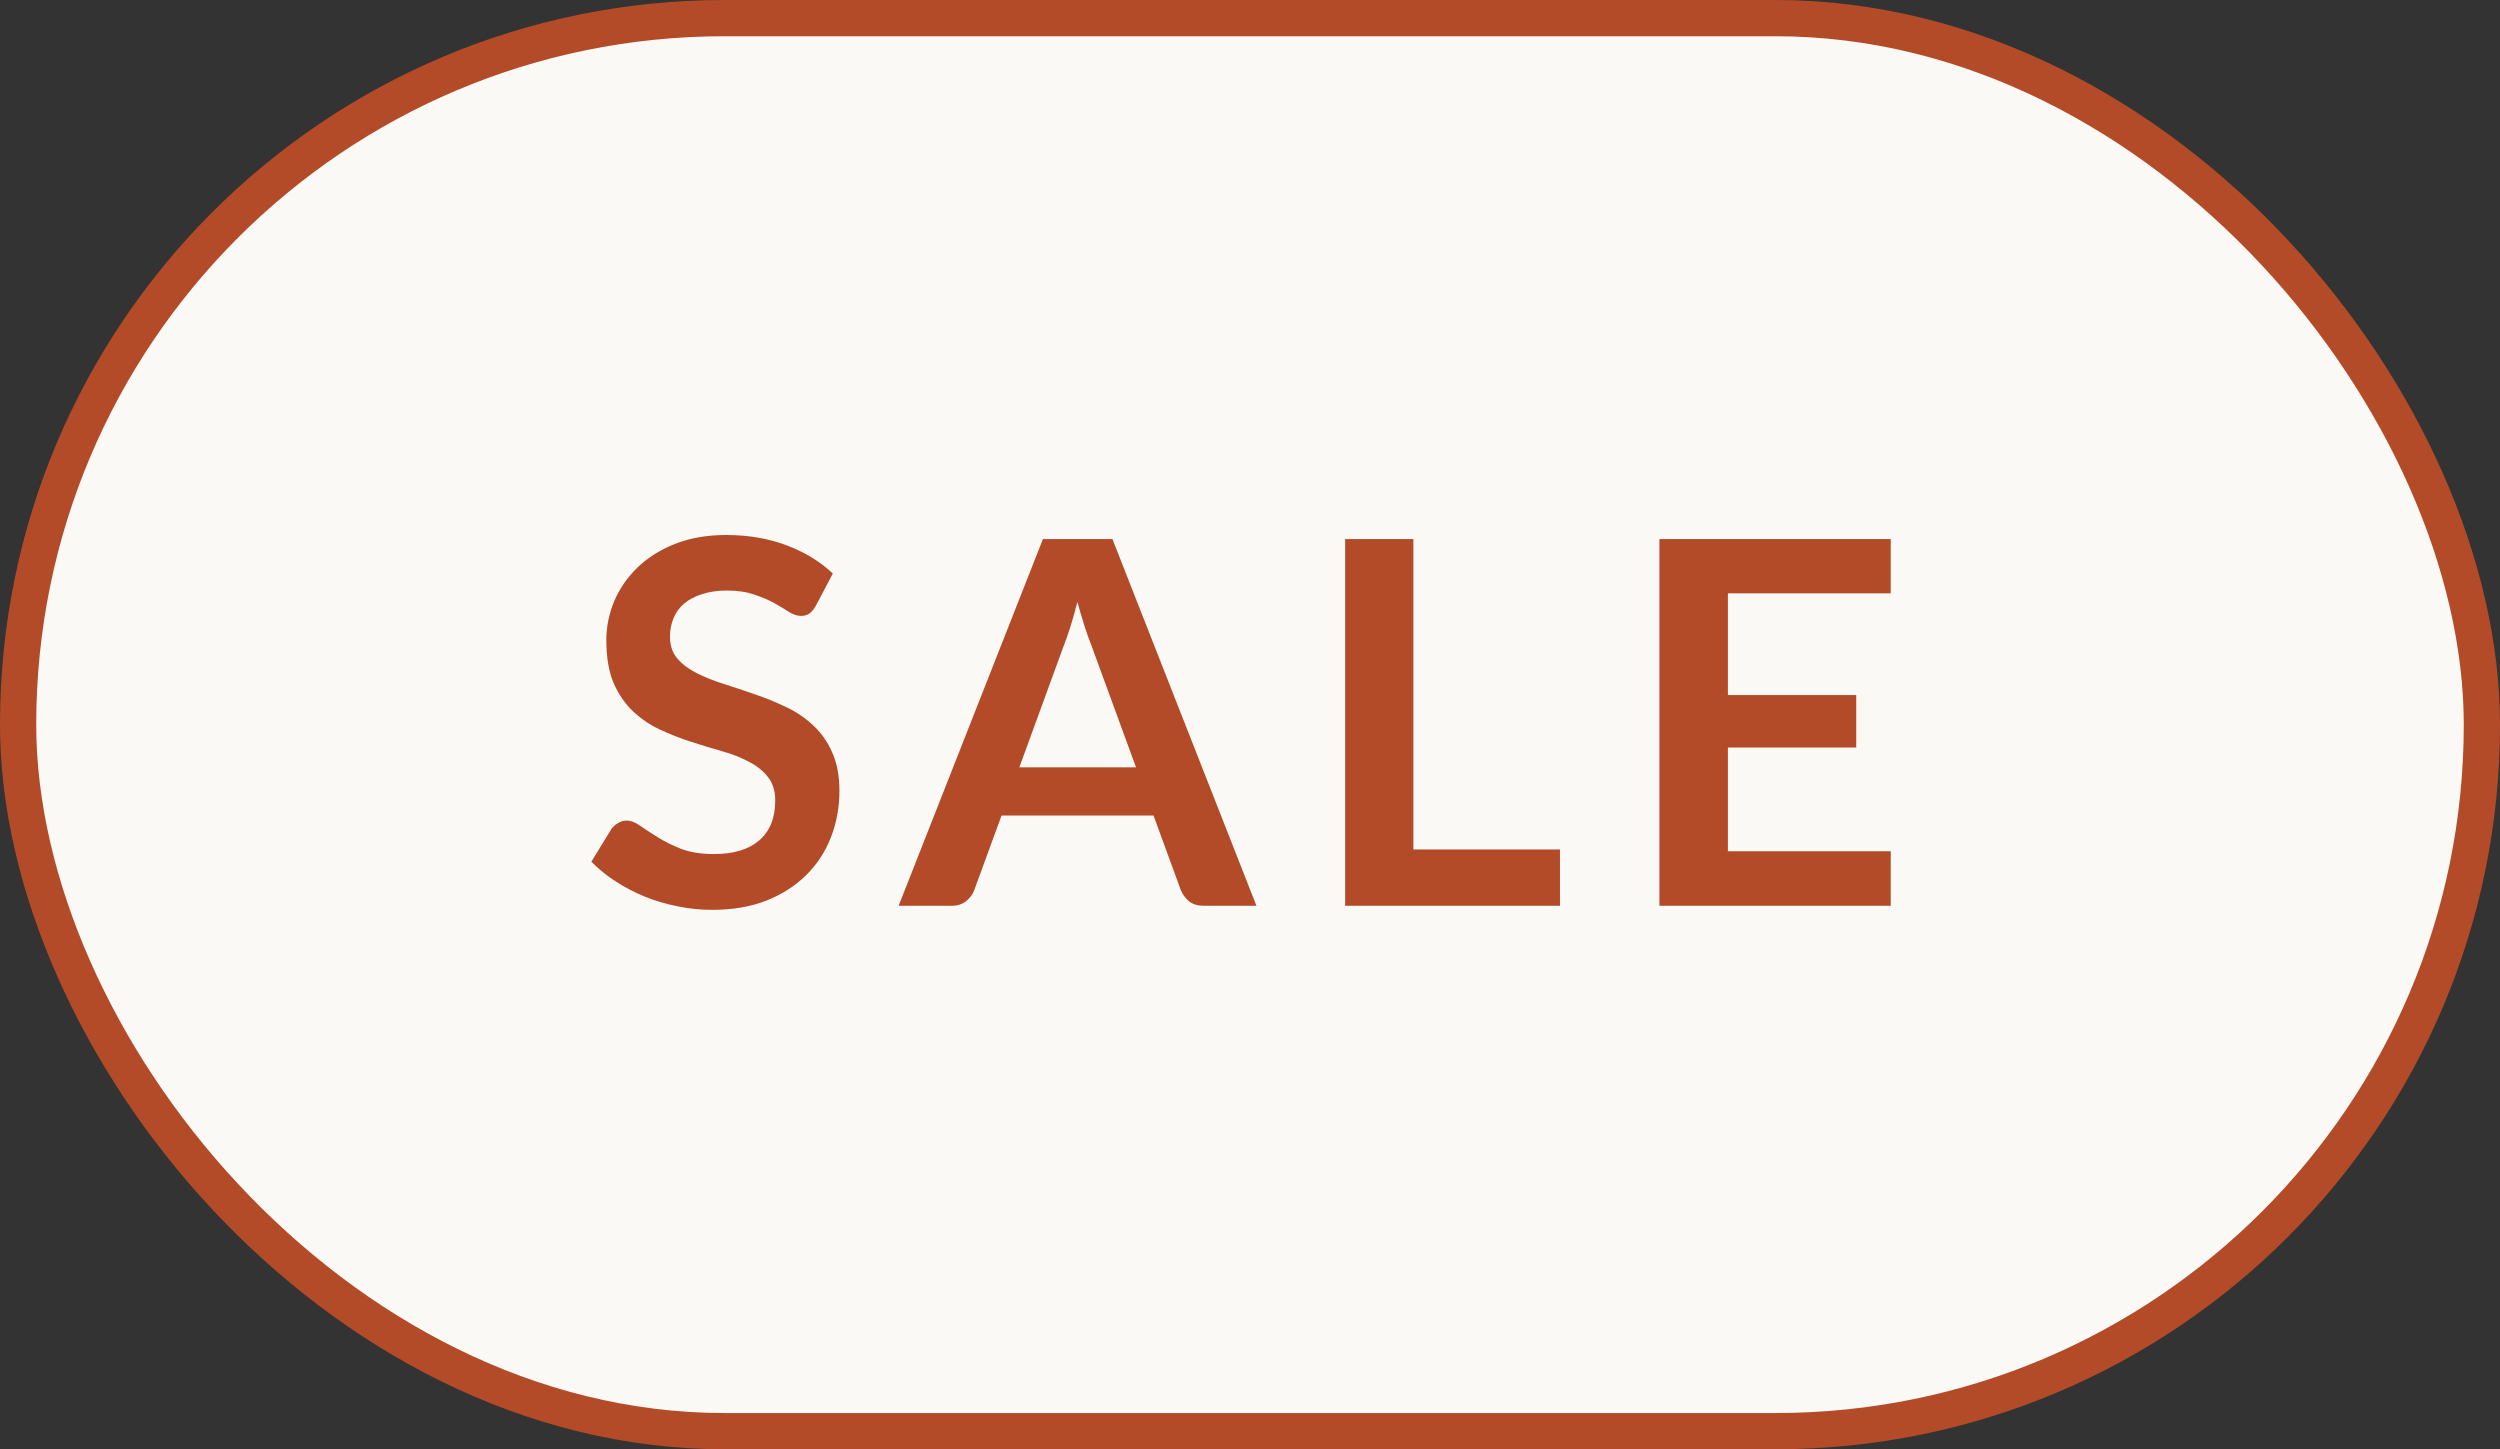
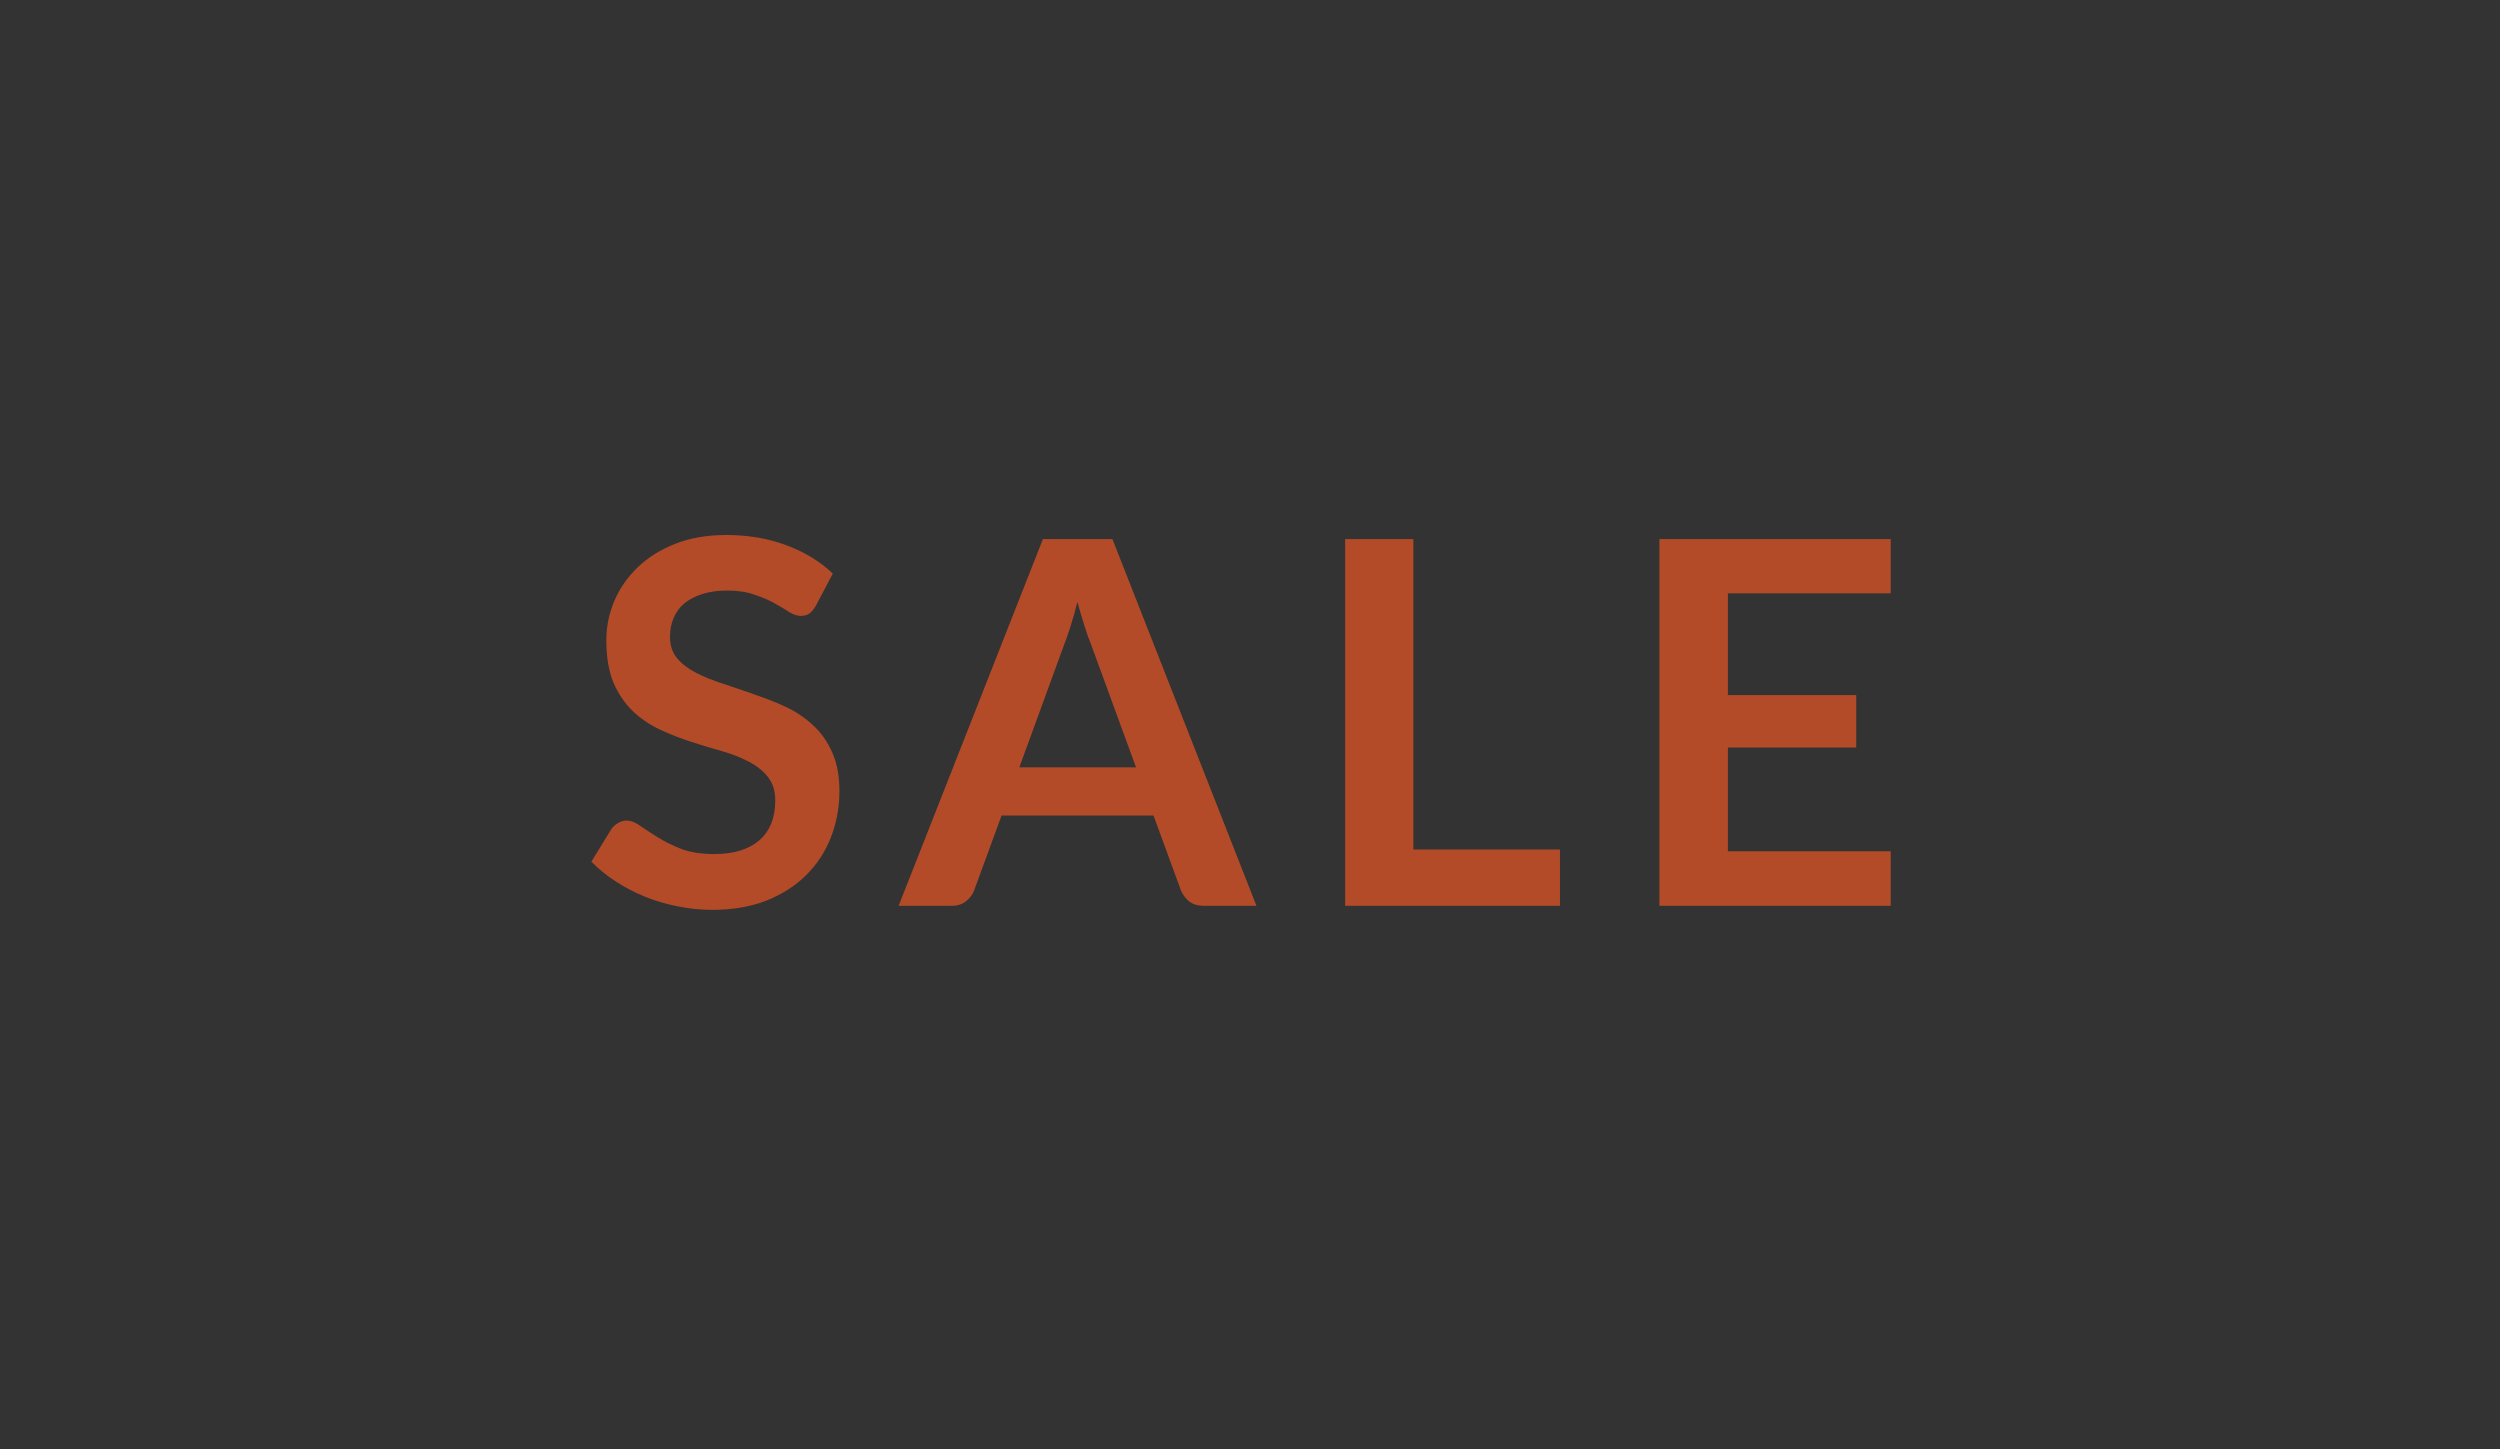
<svg xmlns="http://www.w3.org/2000/svg" width="69" height="40" viewBox="0 0 69 40" fill="none">
  <rect x="0" y="0" width="69" height="40" fill="#333333" stroke="none" />
-   <rect x="0.5" y="0.5" width="68" height="39" rx="19.5" fill="#FBF9F5" />
-   <rect x="0.5" y="0.5" width="68" height="39" rx="19.5" stroke="#B34B28" />
-   <path d="M22.517 16.719C22.461 16.817 22.4 16.889 22.335 16.936C22.274 16.978 22.197 16.999 22.104 16.999C22.006 16.999 21.899 16.964 21.782 16.894C21.67 16.819 21.535 16.738 21.376 16.649C21.217 16.56 21.031 16.481 20.816 16.411C20.606 16.336 20.356 16.299 20.067 16.299C19.806 16.299 19.577 16.332 19.381 16.397C19.185 16.458 19.019 16.544 18.884 16.656C18.753 16.768 18.655 16.903 18.59 17.062C18.525 17.216 18.492 17.386 18.492 17.573C18.492 17.811 18.557 18.009 18.688 18.168C18.823 18.327 19.001 18.462 19.22 18.574C19.439 18.686 19.689 18.786 19.969 18.875C20.249 18.964 20.536 19.059 20.83 19.162C21.124 19.26 21.411 19.377 21.691 19.512C21.971 19.643 22.221 19.811 22.44 20.016C22.659 20.217 22.834 20.464 22.965 20.758C23.1 21.052 23.168 21.409 23.168 21.829C23.168 22.286 23.089 22.716 22.93 23.117C22.776 23.514 22.547 23.861 22.244 24.16C21.945 24.454 21.579 24.687 21.145 24.86C20.711 25.028 20.214 25.112 19.654 25.112C19.332 25.112 19.015 25.079 18.702 25.014C18.389 24.953 18.088 24.865 17.799 24.748C17.514 24.631 17.246 24.491 16.994 24.328C16.742 24.165 16.518 23.983 16.322 23.782L16.875 22.879C16.922 22.814 16.982 22.76 17.057 22.718C17.132 22.671 17.211 22.648 17.295 22.648C17.412 22.648 17.538 22.697 17.673 22.795C17.808 22.888 17.969 22.993 18.156 23.11C18.343 23.227 18.56 23.334 18.807 23.432C19.059 23.525 19.36 23.572 19.71 23.572C20.247 23.572 20.662 23.446 20.956 23.194C21.25 22.937 21.397 22.571 21.397 22.095C21.397 21.829 21.329 21.612 21.194 21.444C21.063 21.276 20.888 21.136 20.669 21.024C20.45 20.907 20.2 20.809 19.92 20.73C19.64 20.651 19.355 20.564 19.066 20.471C18.777 20.378 18.492 20.266 18.212 20.135C17.932 20.004 17.682 19.834 17.463 19.624C17.244 19.414 17.066 19.153 16.931 18.84C16.8 18.523 16.735 18.133 16.735 17.671C16.735 17.302 16.807 16.943 16.952 16.593C17.101 16.243 17.316 15.933 17.596 15.662C17.876 15.391 18.221 15.174 18.632 15.011C19.043 14.848 19.514 14.766 20.046 14.766C20.643 14.766 21.194 14.859 21.698 15.046C22.202 15.233 22.631 15.494 22.986 15.83L22.517 16.719ZM31.354 21.178L30.122 17.811C30.061 17.662 29.998 17.484 29.933 17.279C29.867 17.074 29.802 16.852 29.736 16.614C29.676 16.852 29.613 17.076 29.547 17.286C29.482 17.491 29.419 17.671 29.358 17.825L28.134 21.178H31.354ZM34.678 25H33.222C33.059 25 32.926 24.96 32.824 24.881C32.721 24.797 32.644 24.694 32.593 24.573L31.837 22.508H27.643L26.887 24.573C26.85 24.68 26.778 24.778 26.671 24.867C26.563 24.956 26.43 25 26.271 25H24.802L28.785 14.878H30.703L34.678 25ZM43.055 23.446V25H37.126V14.878H39.009V23.446H43.055ZM47.69 16.376V19.183H51.232V20.632H47.69V23.495H52.184V25H45.8V14.878H52.184V16.376H47.69Z" fill="#B34B28" />
+   <path d="M22.517 16.719C22.461 16.817 22.4 16.889 22.335 16.936C22.274 16.978 22.197 16.999 22.104 16.999C22.006 16.999 21.899 16.964 21.782 16.894C21.67 16.819 21.535 16.738 21.376 16.649C21.217 16.56 21.031 16.481 20.816 16.411C20.606 16.336 20.356 16.299 20.067 16.299C19.806 16.299 19.577 16.332 19.381 16.397C19.185 16.458 19.019 16.544 18.884 16.656C18.753 16.768 18.655 16.903 18.59 17.062C18.525 17.216 18.492 17.386 18.492 17.573C18.492 17.811 18.557 18.009 18.688 18.168C18.823 18.327 19.001 18.462 19.22 18.574C19.439 18.686 19.689 18.786 19.969 18.875C21.124 19.26 21.411 19.377 21.691 19.512C21.971 19.643 22.221 19.811 22.44 20.016C22.659 20.217 22.834 20.464 22.965 20.758C23.1 21.052 23.168 21.409 23.168 21.829C23.168 22.286 23.089 22.716 22.93 23.117C22.776 23.514 22.547 23.861 22.244 24.16C21.945 24.454 21.579 24.687 21.145 24.86C20.711 25.028 20.214 25.112 19.654 25.112C19.332 25.112 19.015 25.079 18.702 25.014C18.389 24.953 18.088 24.865 17.799 24.748C17.514 24.631 17.246 24.491 16.994 24.328C16.742 24.165 16.518 23.983 16.322 23.782L16.875 22.879C16.922 22.814 16.982 22.76 17.057 22.718C17.132 22.671 17.211 22.648 17.295 22.648C17.412 22.648 17.538 22.697 17.673 22.795C17.808 22.888 17.969 22.993 18.156 23.11C18.343 23.227 18.56 23.334 18.807 23.432C19.059 23.525 19.36 23.572 19.71 23.572C20.247 23.572 20.662 23.446 20.956 23.194C21.25 22.937 21.397 22.571 21.397 22.095C21.397 21.829 21.329 21.612 21.194 21.444C21.063 21.276 20.888 21.136 20.669 21.024C20.45 20.907 20.2 20.809 19.92 20.73C19.64 20.651 19.355 20.564 19.066 20.471C18.777 20.378 18.492 20.266 18.212 20.135C17.932 20.004 17.682 19.834 17.463 19.624C17.244 19.414 17.066 19.153 16.931 18.84C16.8 18.523 16.735 18.133 16.735 17.671C16.735 17.302 16.807 16.943 16.952 16.593C17.101 16.243 17.316 15.933 17.596 15.662C17.876 15.391 18.221 15.174 18.632 15.011C19.043 14.848 19.514 14.766 20.046 14.766C20.643 14.766 21.194 14.859 21.698 15.046C22.202 15.233 22.631 15.494 22.986 15.83L22.517 16.719ZM31.354 21.178L30.122 17.811C30.061 17.662 29.998 17.484 29.933 17.279C29.867 17.074 29.802 16.852 29.736 16.614C29.676 16.852 29.613 17.076 29.547 17.286C29.482 17.491 29.419 17.671 29.358 17.825L28.134 21.178H31.354ZM34.678 25H33.222C33.059 25 32.926 24.96 32.824 24.881C32.721 24.797 32.644 24.694 32.593 24.573L31.837 22.508H27.643L26.887 24.573C26.85 24.68 26.778 24.778 26.671 24.867C26.563 24.956 26.43 25 26.271 25H24.802L28.785 14.878H30.703L34.678 25ZM43.055 23.446V25H37.126V14.878H39.009V23.446H43.055ZM47.69 16.376V19.183H51.232V20.632H47.69V23.495H52.184V25H45.8V14.878H52.184V16.376H47.69Z" fill="#B34B28" />
</svg>